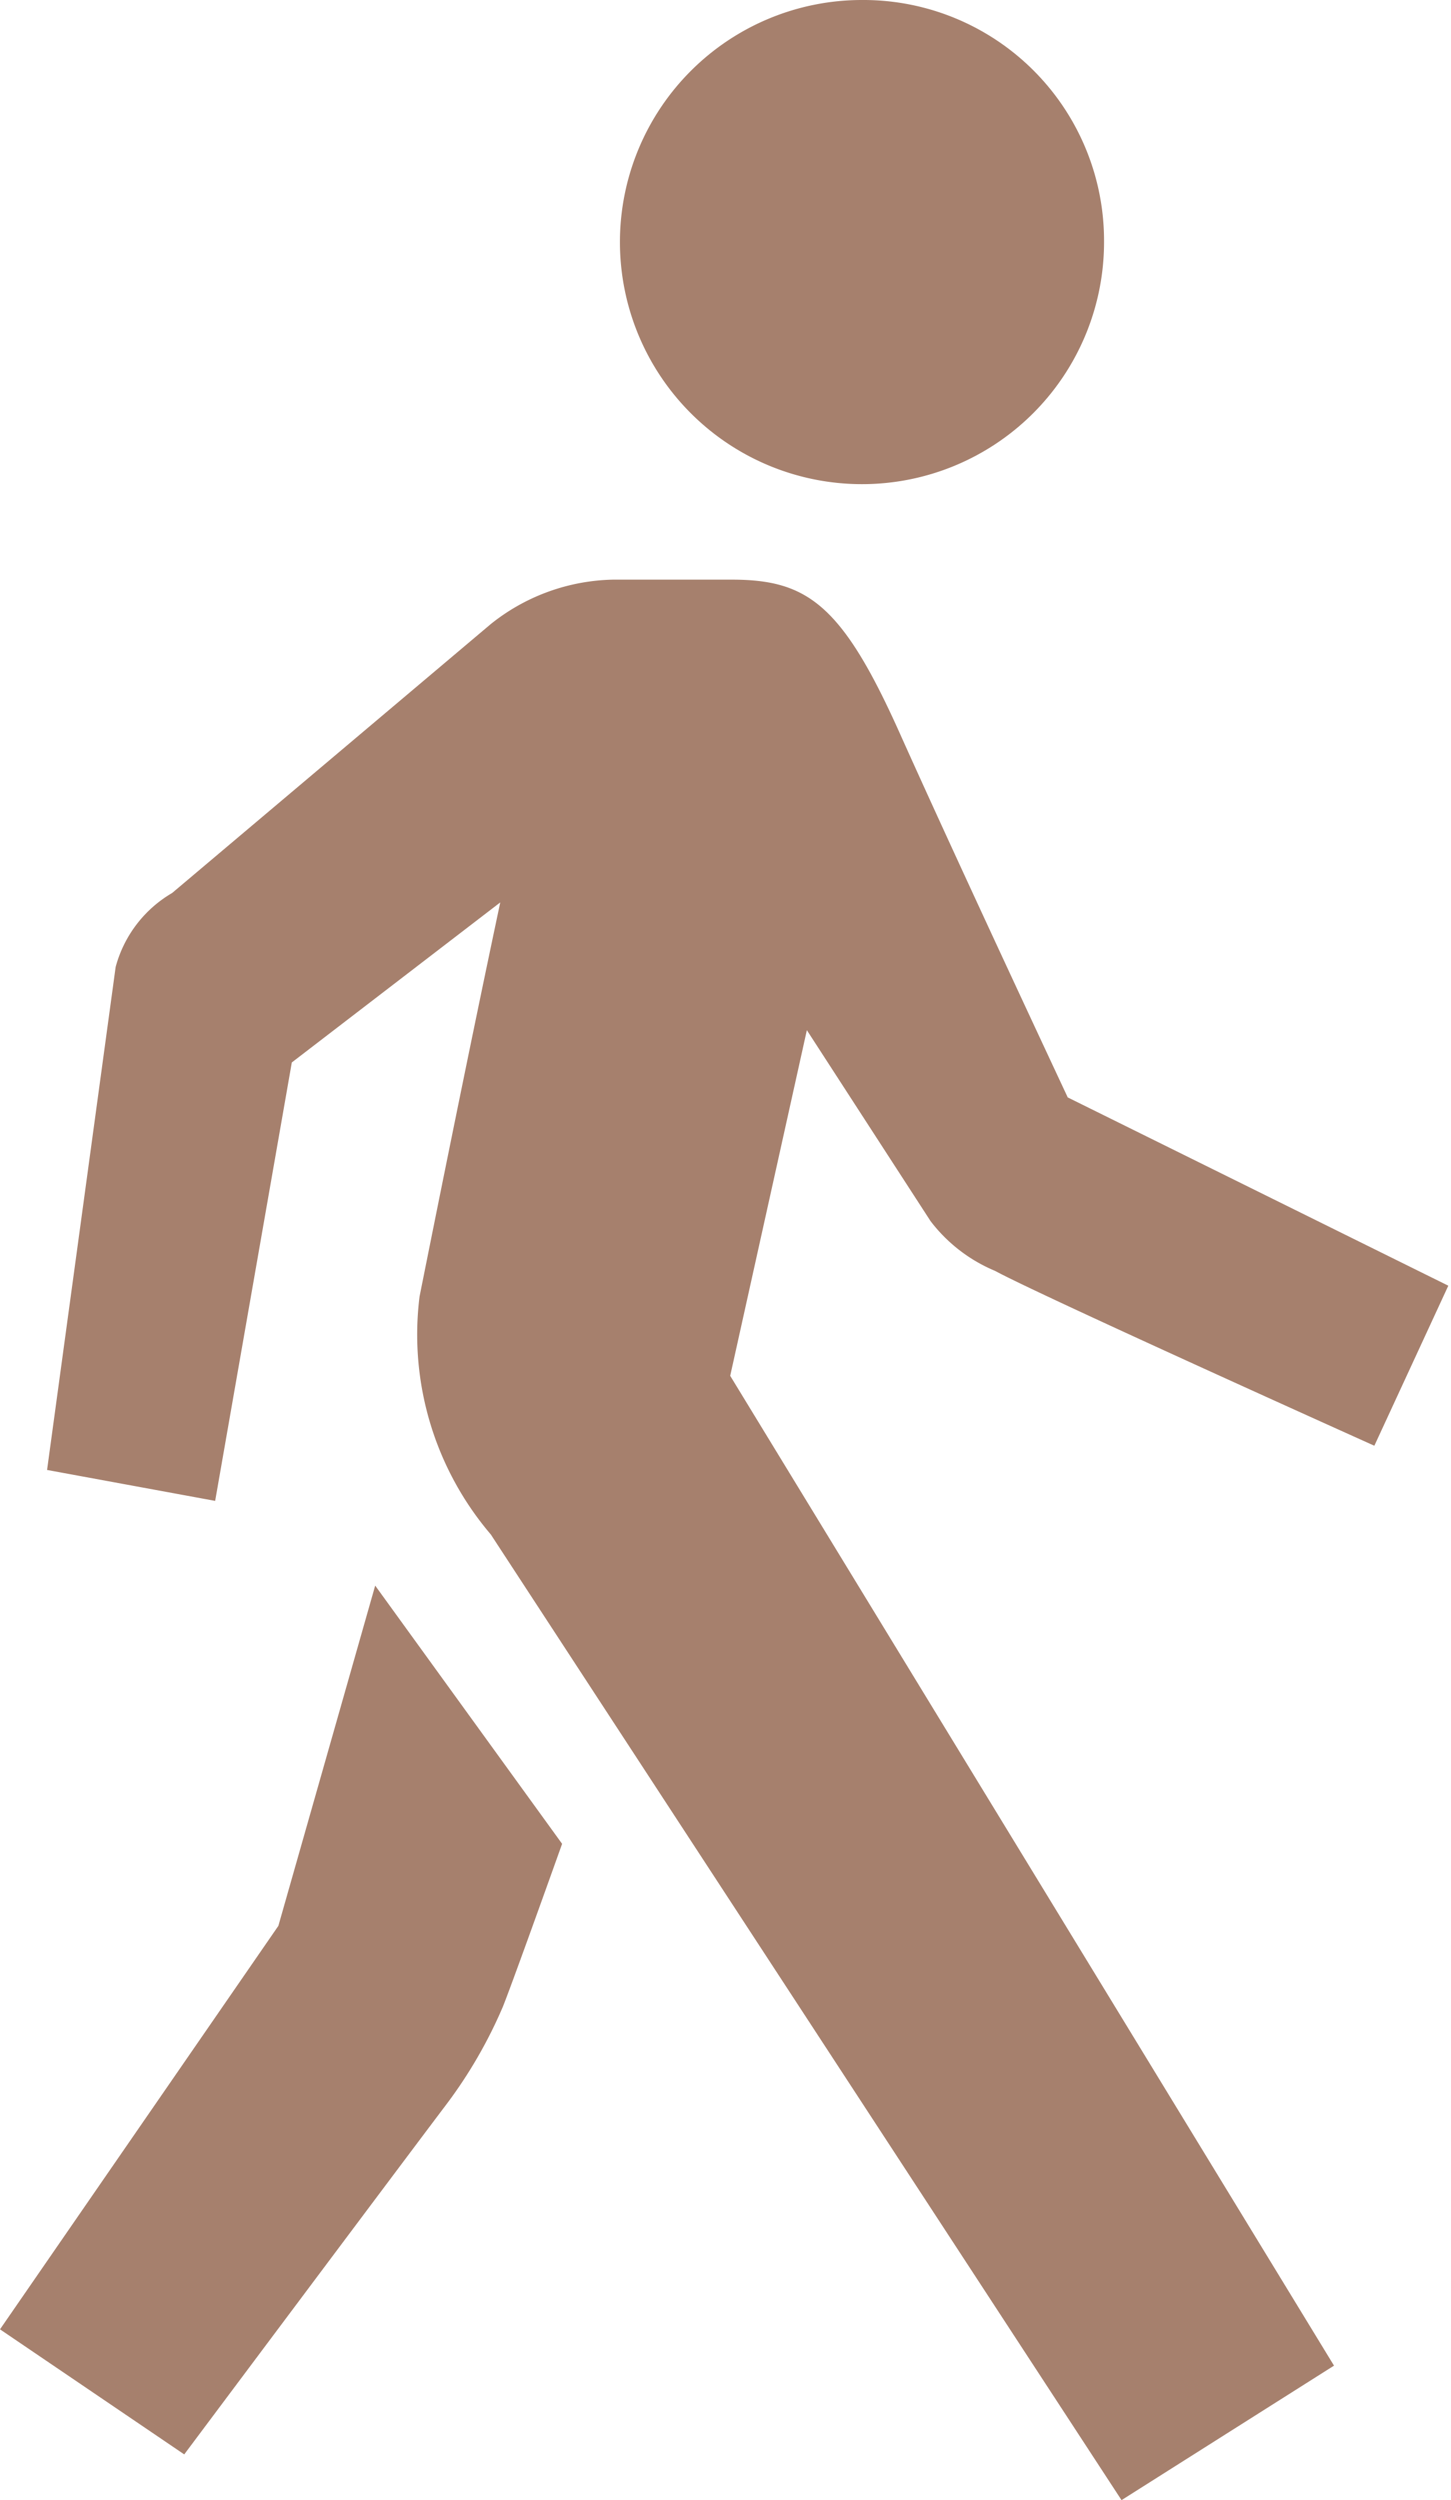
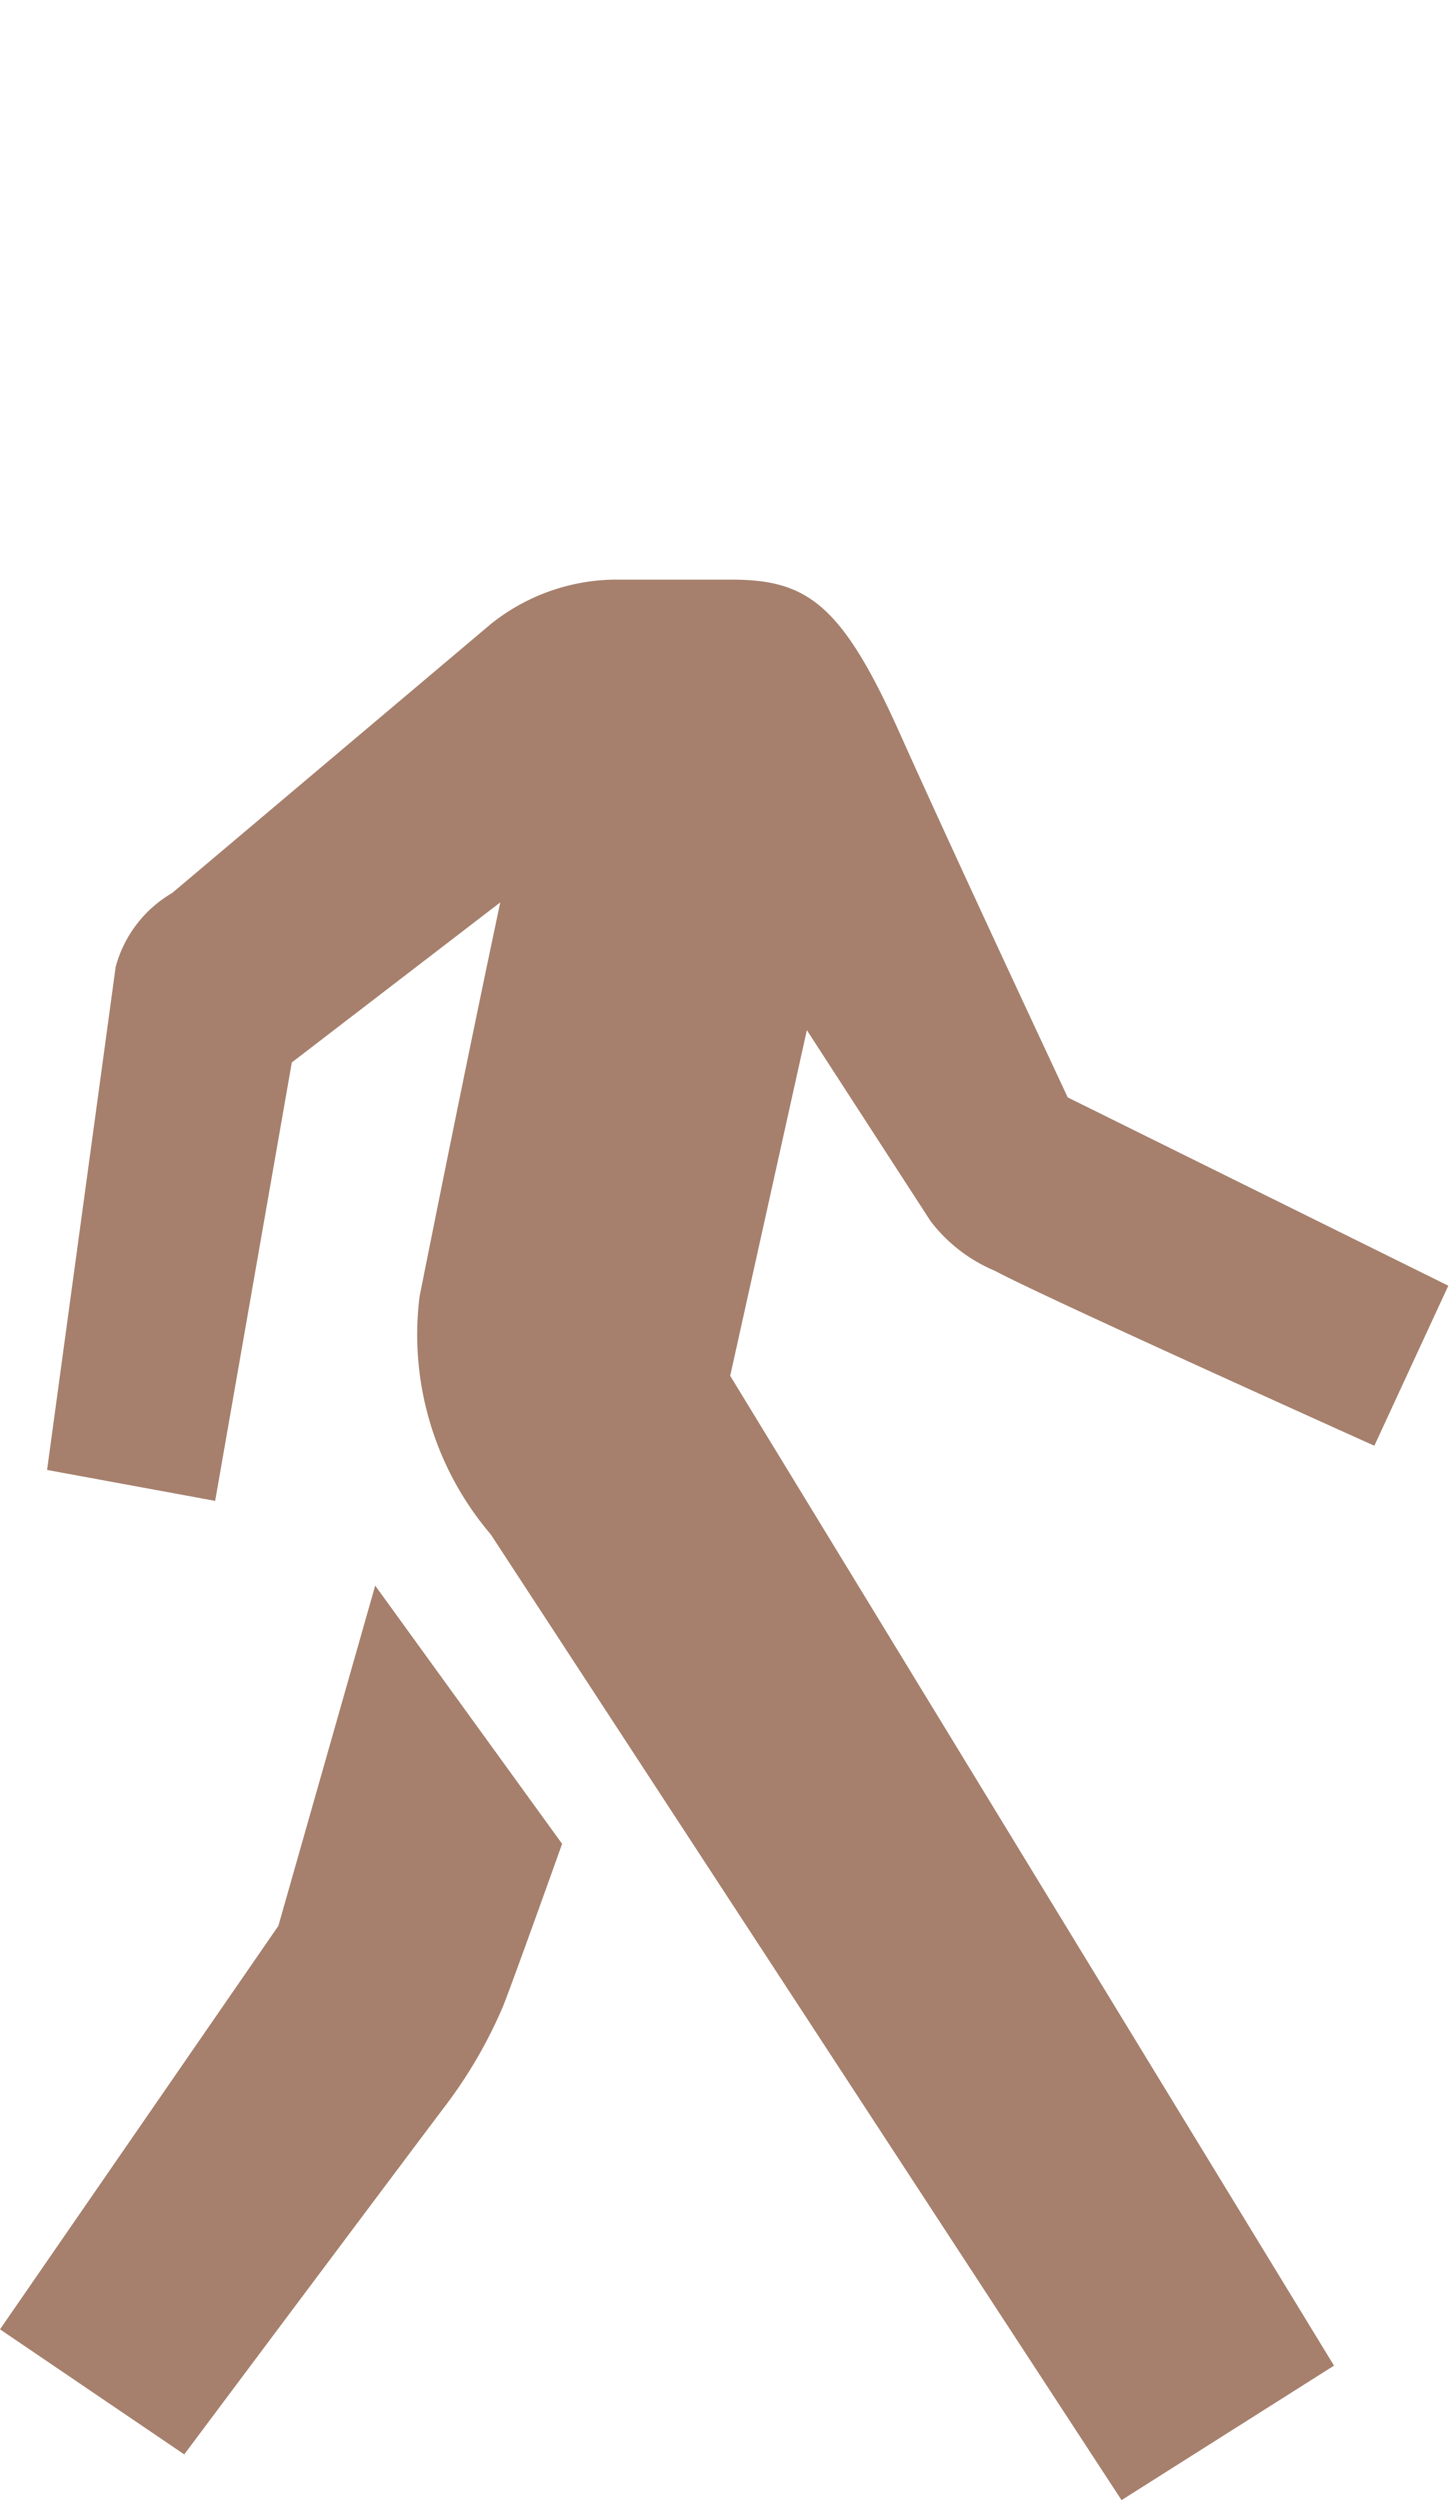
<svg xmlns="http://www.w3.org/2000/svg" viewBox="0 0 10.79 18.59">
  <defs>
    <style>.cls-1{fill:#a6806d;}</style>
  </defs>
  <g id="Capa_2" data-name="Capa 2">
    <g id="Graphics_1" data-name="Graphics 1">
-       <path class="cls-1" d="M8.21,1.8A1.8,1.8,0,1,1,6.41,0a1.79,1.79,0,0,1,1.8,1.8" />
      <path class="cls-1" d="M7.94,8.16S7.12,6.41,6.69,5.45,6,4.31,5.44,4.31H4.56a1.5,1.5,0,0,0-.91.33l-2.37,2a.91.91,0,0,0-.42.55L.35,10.93l1.25.23L2.17,7.9,3.72,6.71c-.25,1.18-.51,2.48-.6,2.93a2.29,2.29,0,0,0,.53,1.77l4.69,7.18,1.58-1L5.43,10.23,6,7.66l.92,1.42a1.17,1.17,0,0,0,.48.37c.33.18,2.82,1.3,2.82,1.3l.55-1.19Z" />
      <path class="cls-1" d="M2.79,11.79l-.72,2.53L0,17.32l1.37.93S3,16.07,3.31,15.66a3.48,3.48,0,0,0,.43-.74c.06-.15.29-.79.44-1.21Z" />
    </g>
  </g>
</svg>